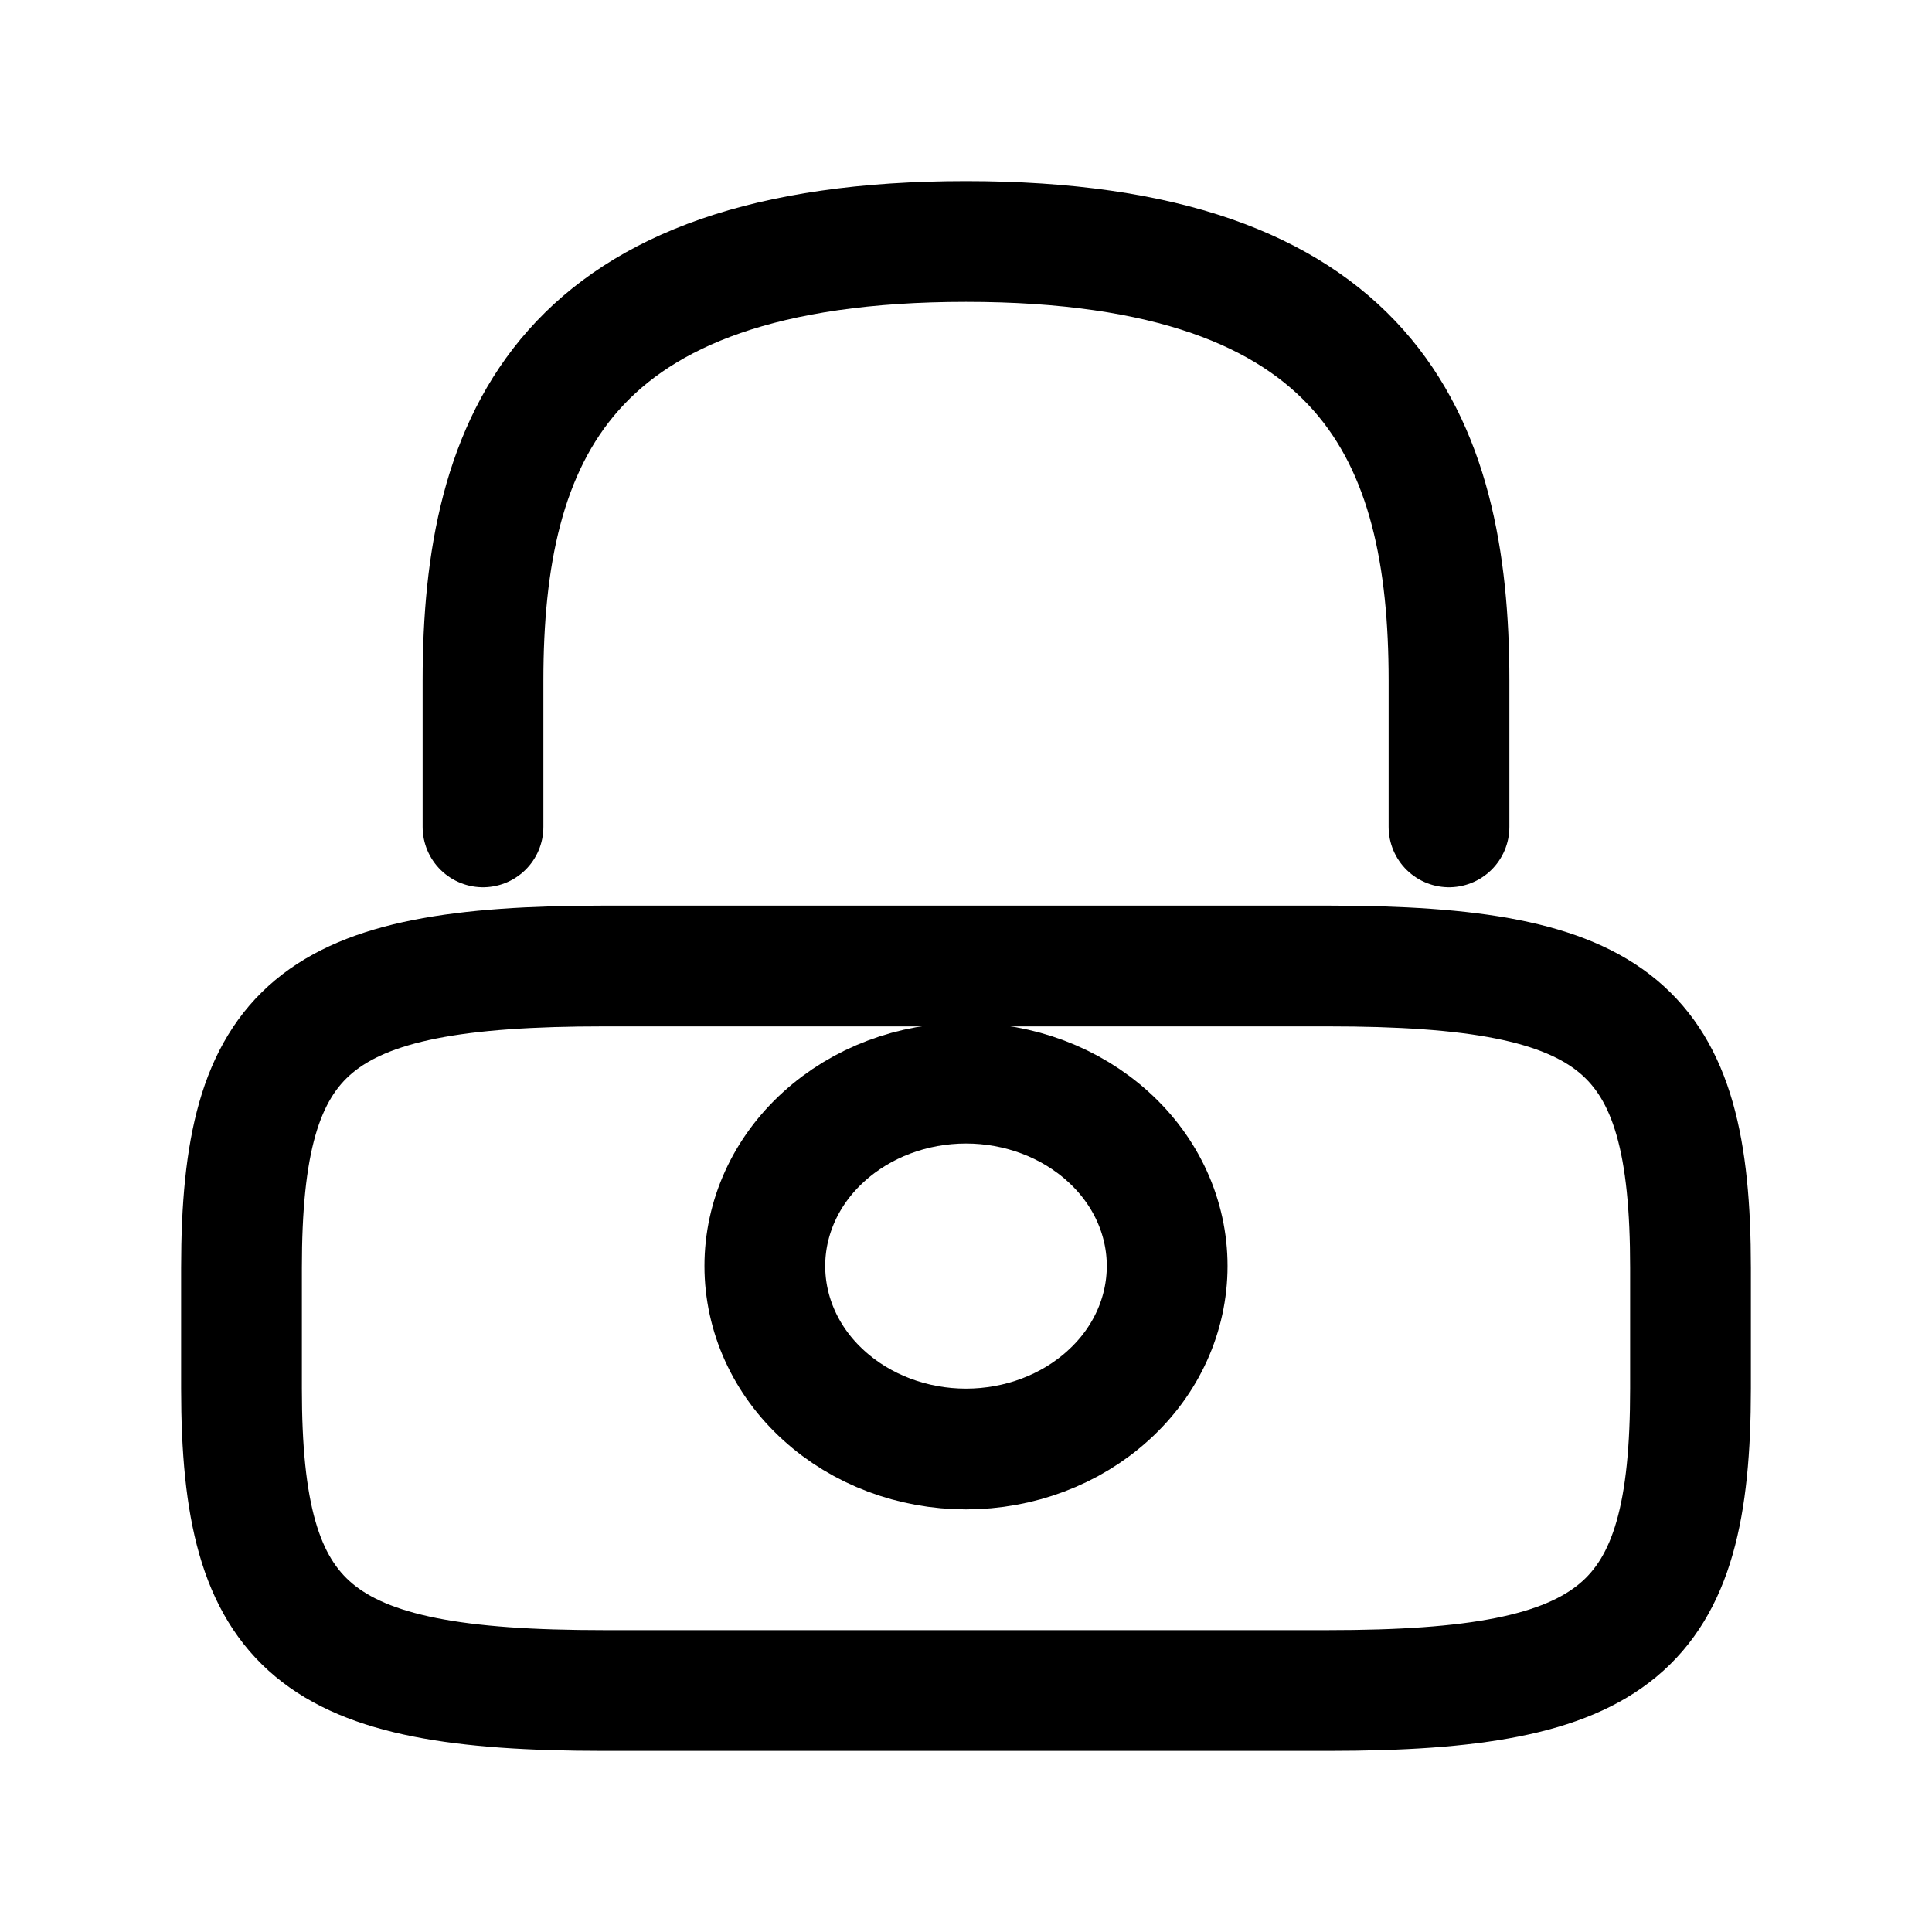
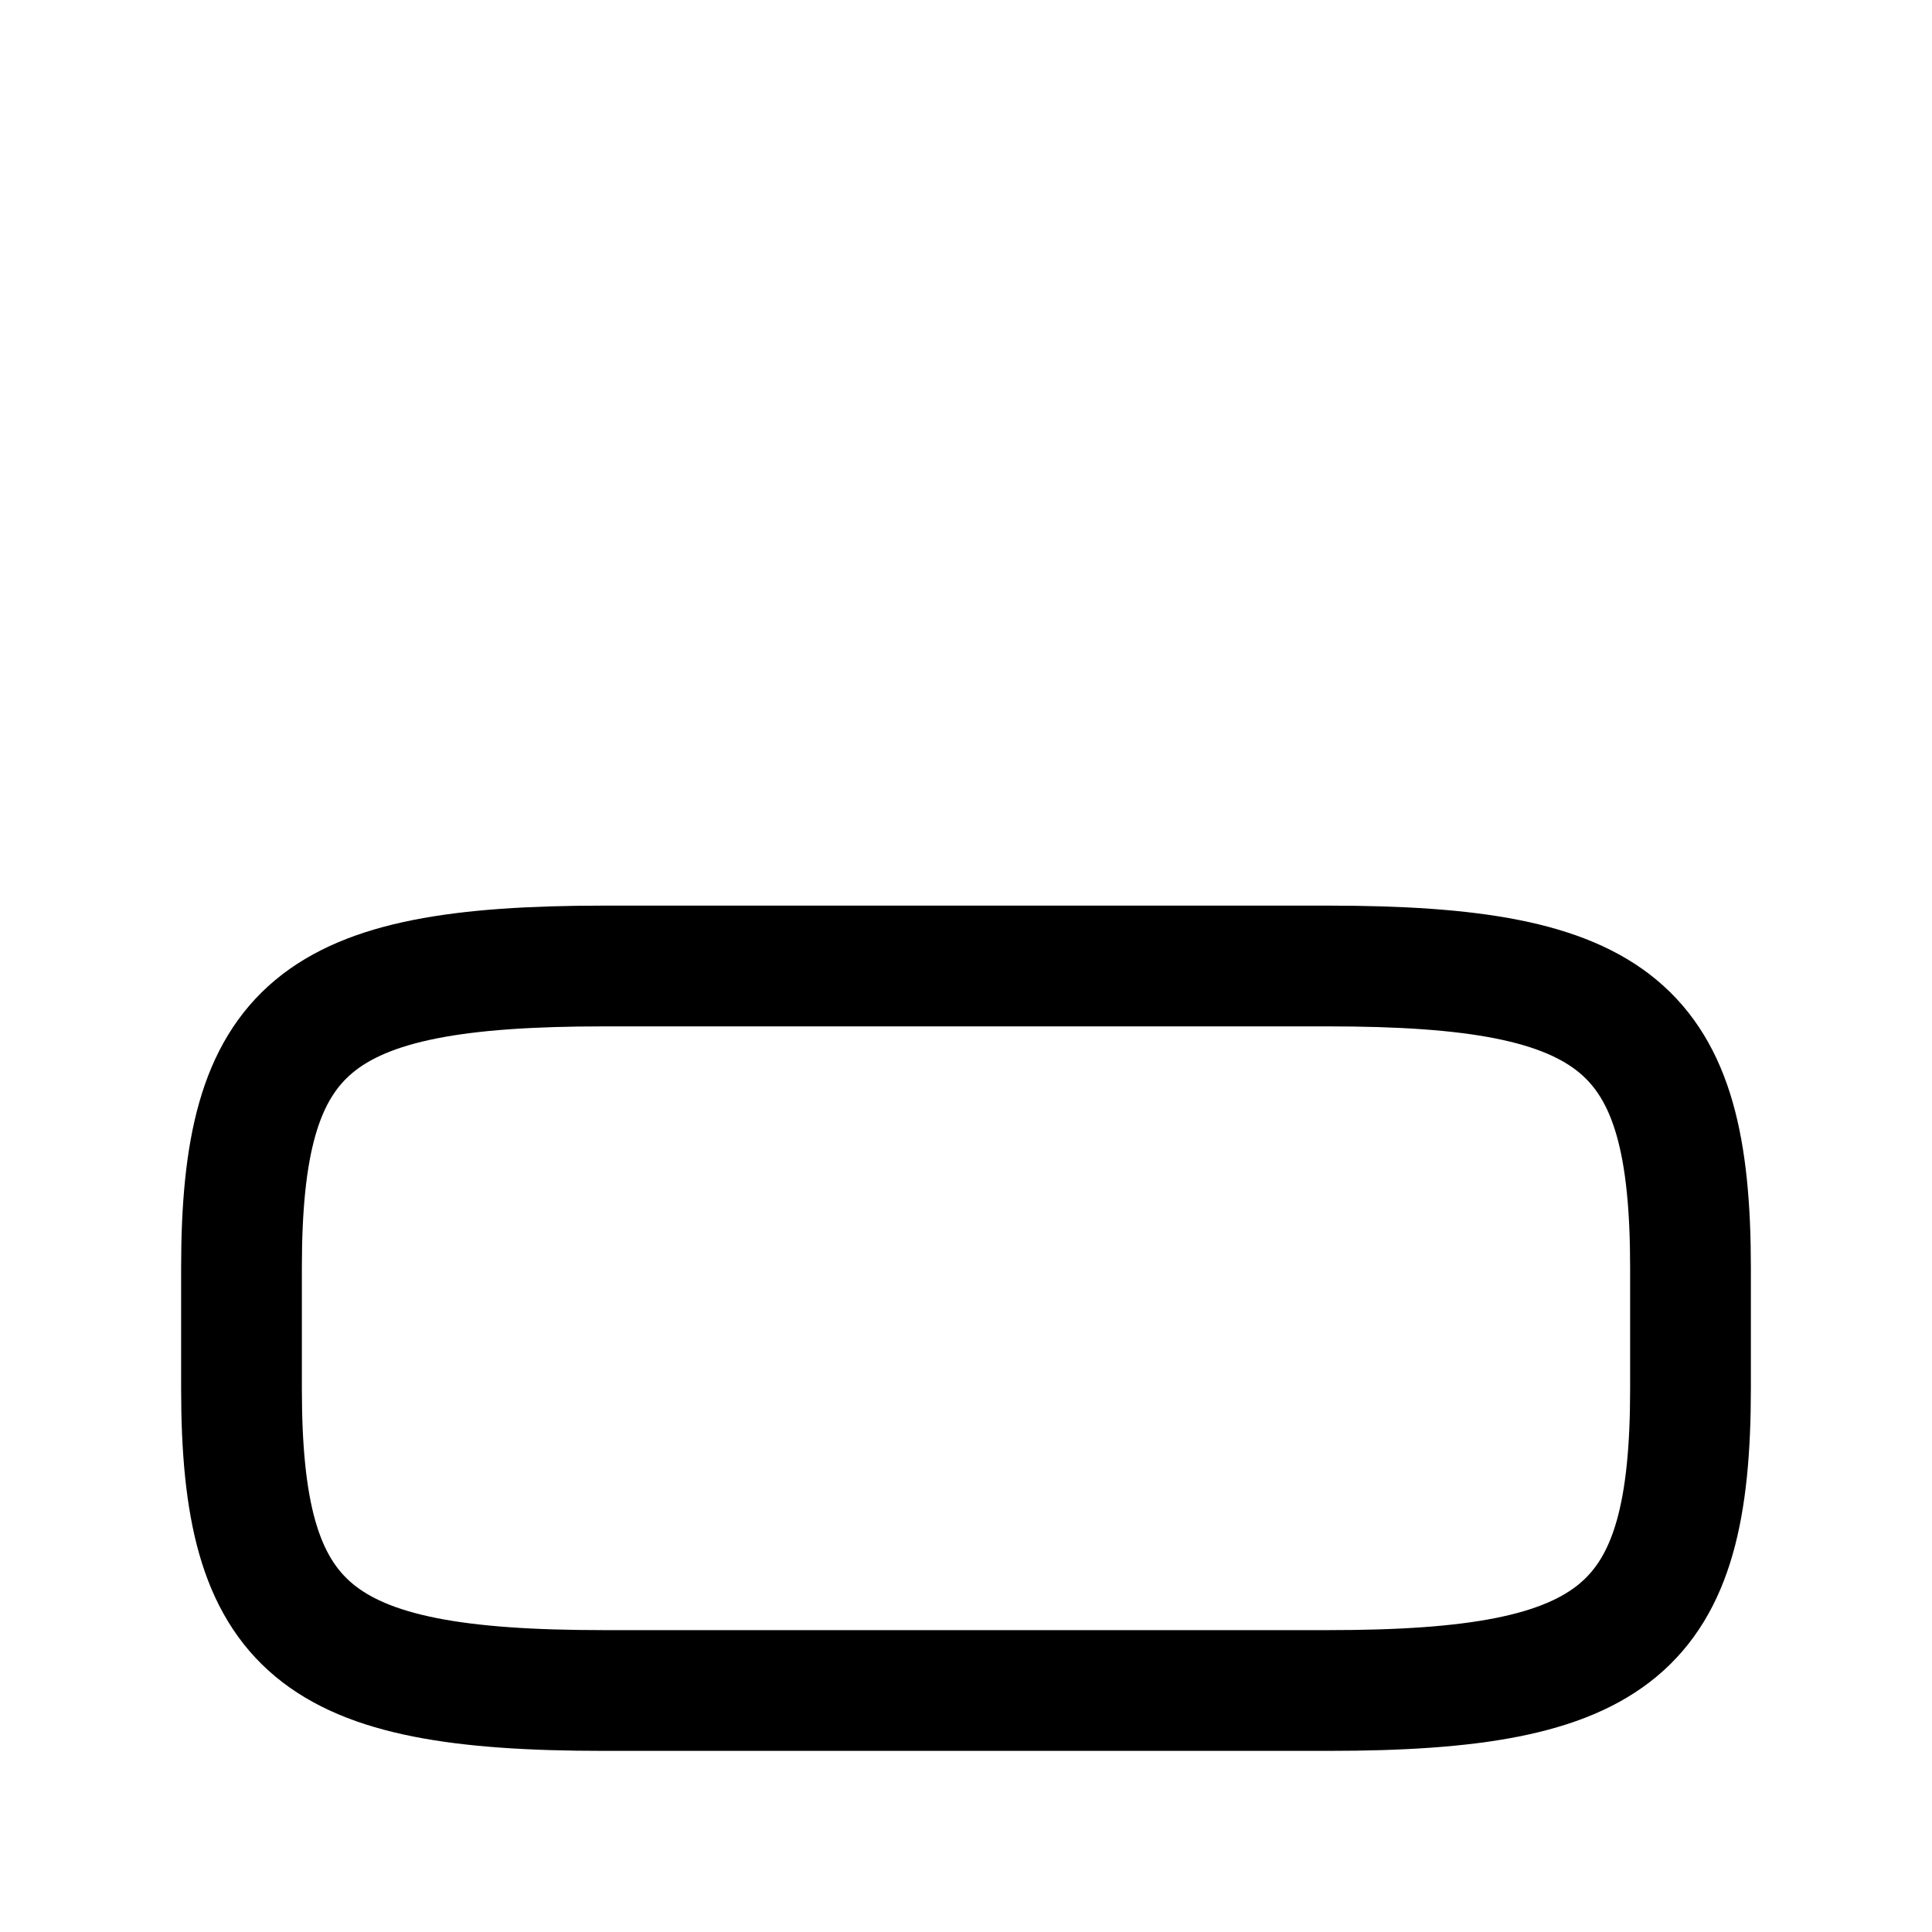
<svg xmlns="http://www.w3.org/2000/svg" width="8" height="8" viewBox="0 0 8 8" fill="none">
-   <path d="M2 3.424V2.818C2 1.815 2.333 1 4 1C5.667 1 6 1.815 6 2.818V3.424M4 6C4.221 6 4.433 5.92 4.589 5.778C4.746 5.636 4.833 5.443 4.833 5.242C4.833 5.042 4.746 4.849 4.589 4.707C4.433 4.565 4.221 4.485 4 4.485C3.779 4.485 3.567 4.565 3.411 4.707C3.254 4.849 3.167 5.042 3.167 5.242C3.167 5.443 3.254 5.636 3.411 5.778C3.567 5.92 3.779 6 4 6Z" stroke="black" stroke-width="0.5" stroke-linecap="round" stroke-linejoin="round" />
  <path d="M5.5 7H2.5C1.3 7 1 6.75 1 5.75V5.25C1 4.25 1.3 4 2.5 4H5.5C6.7 4 7 4.25 7 5.25V5.75C7 6.75 6.7 7 5.5 7Z" stroke="black" stroke-width="0.5" stroke-linecap="round" stroke-linejoin="round" />
</svg>